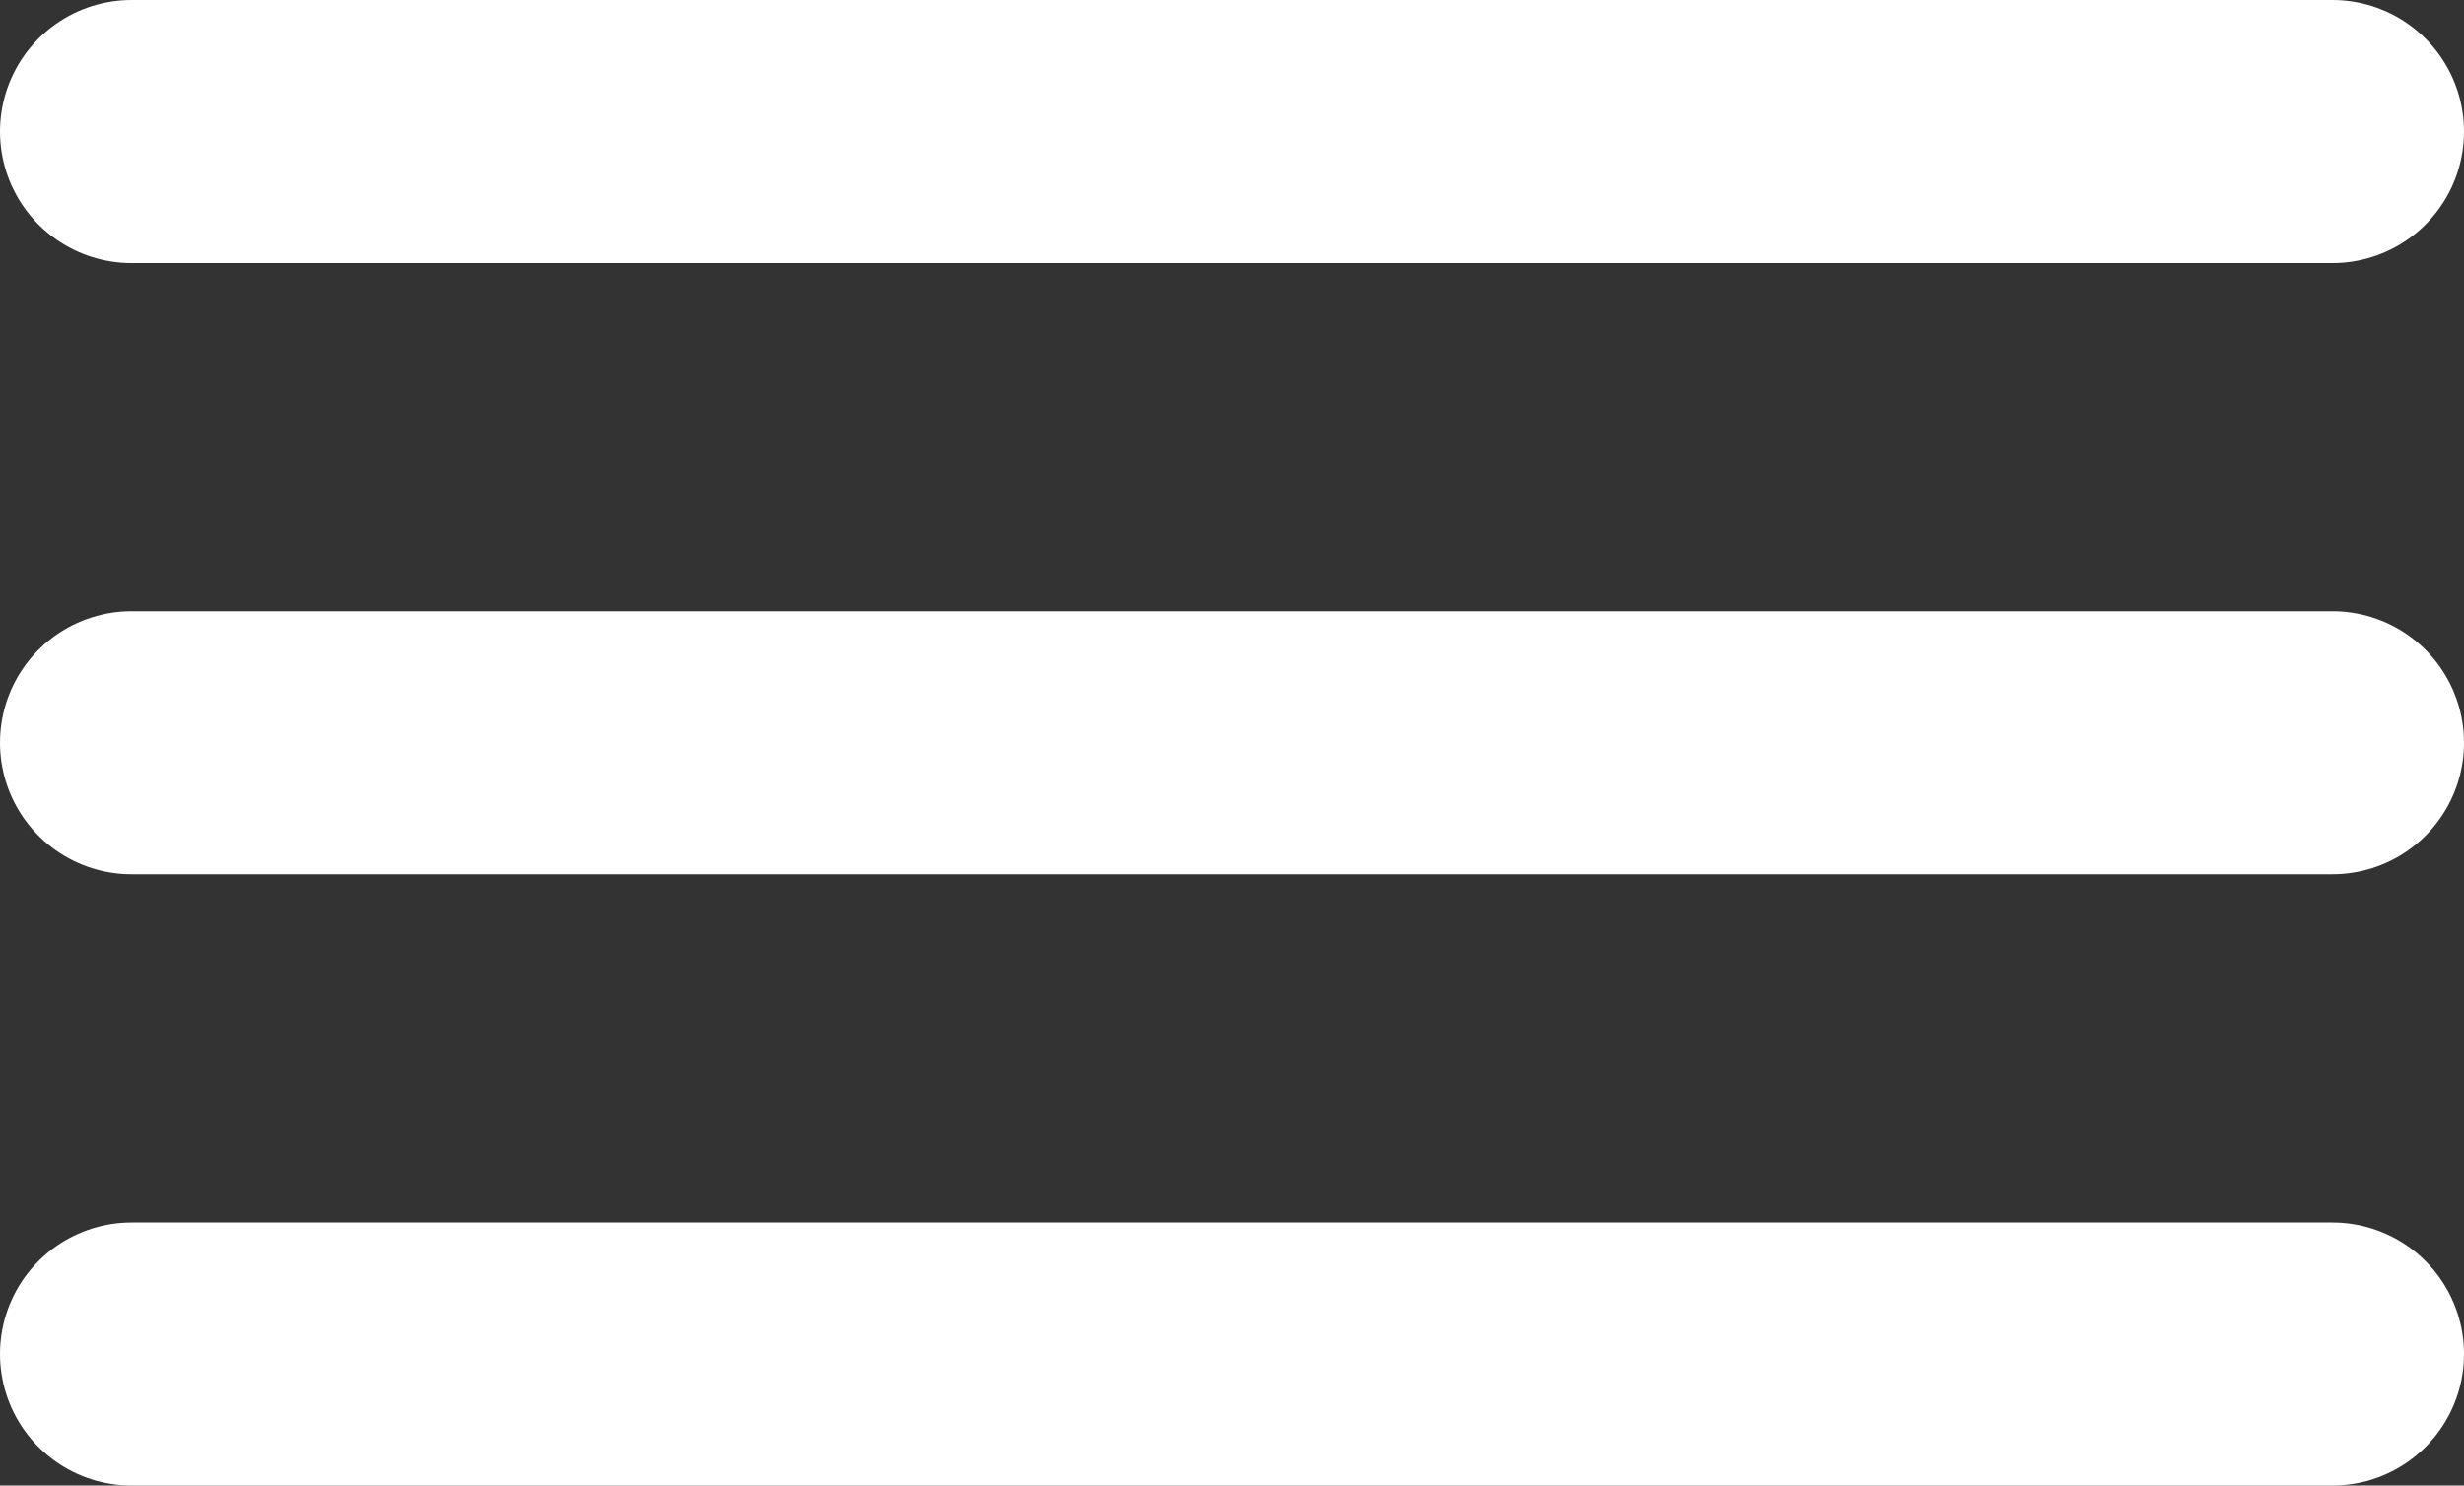
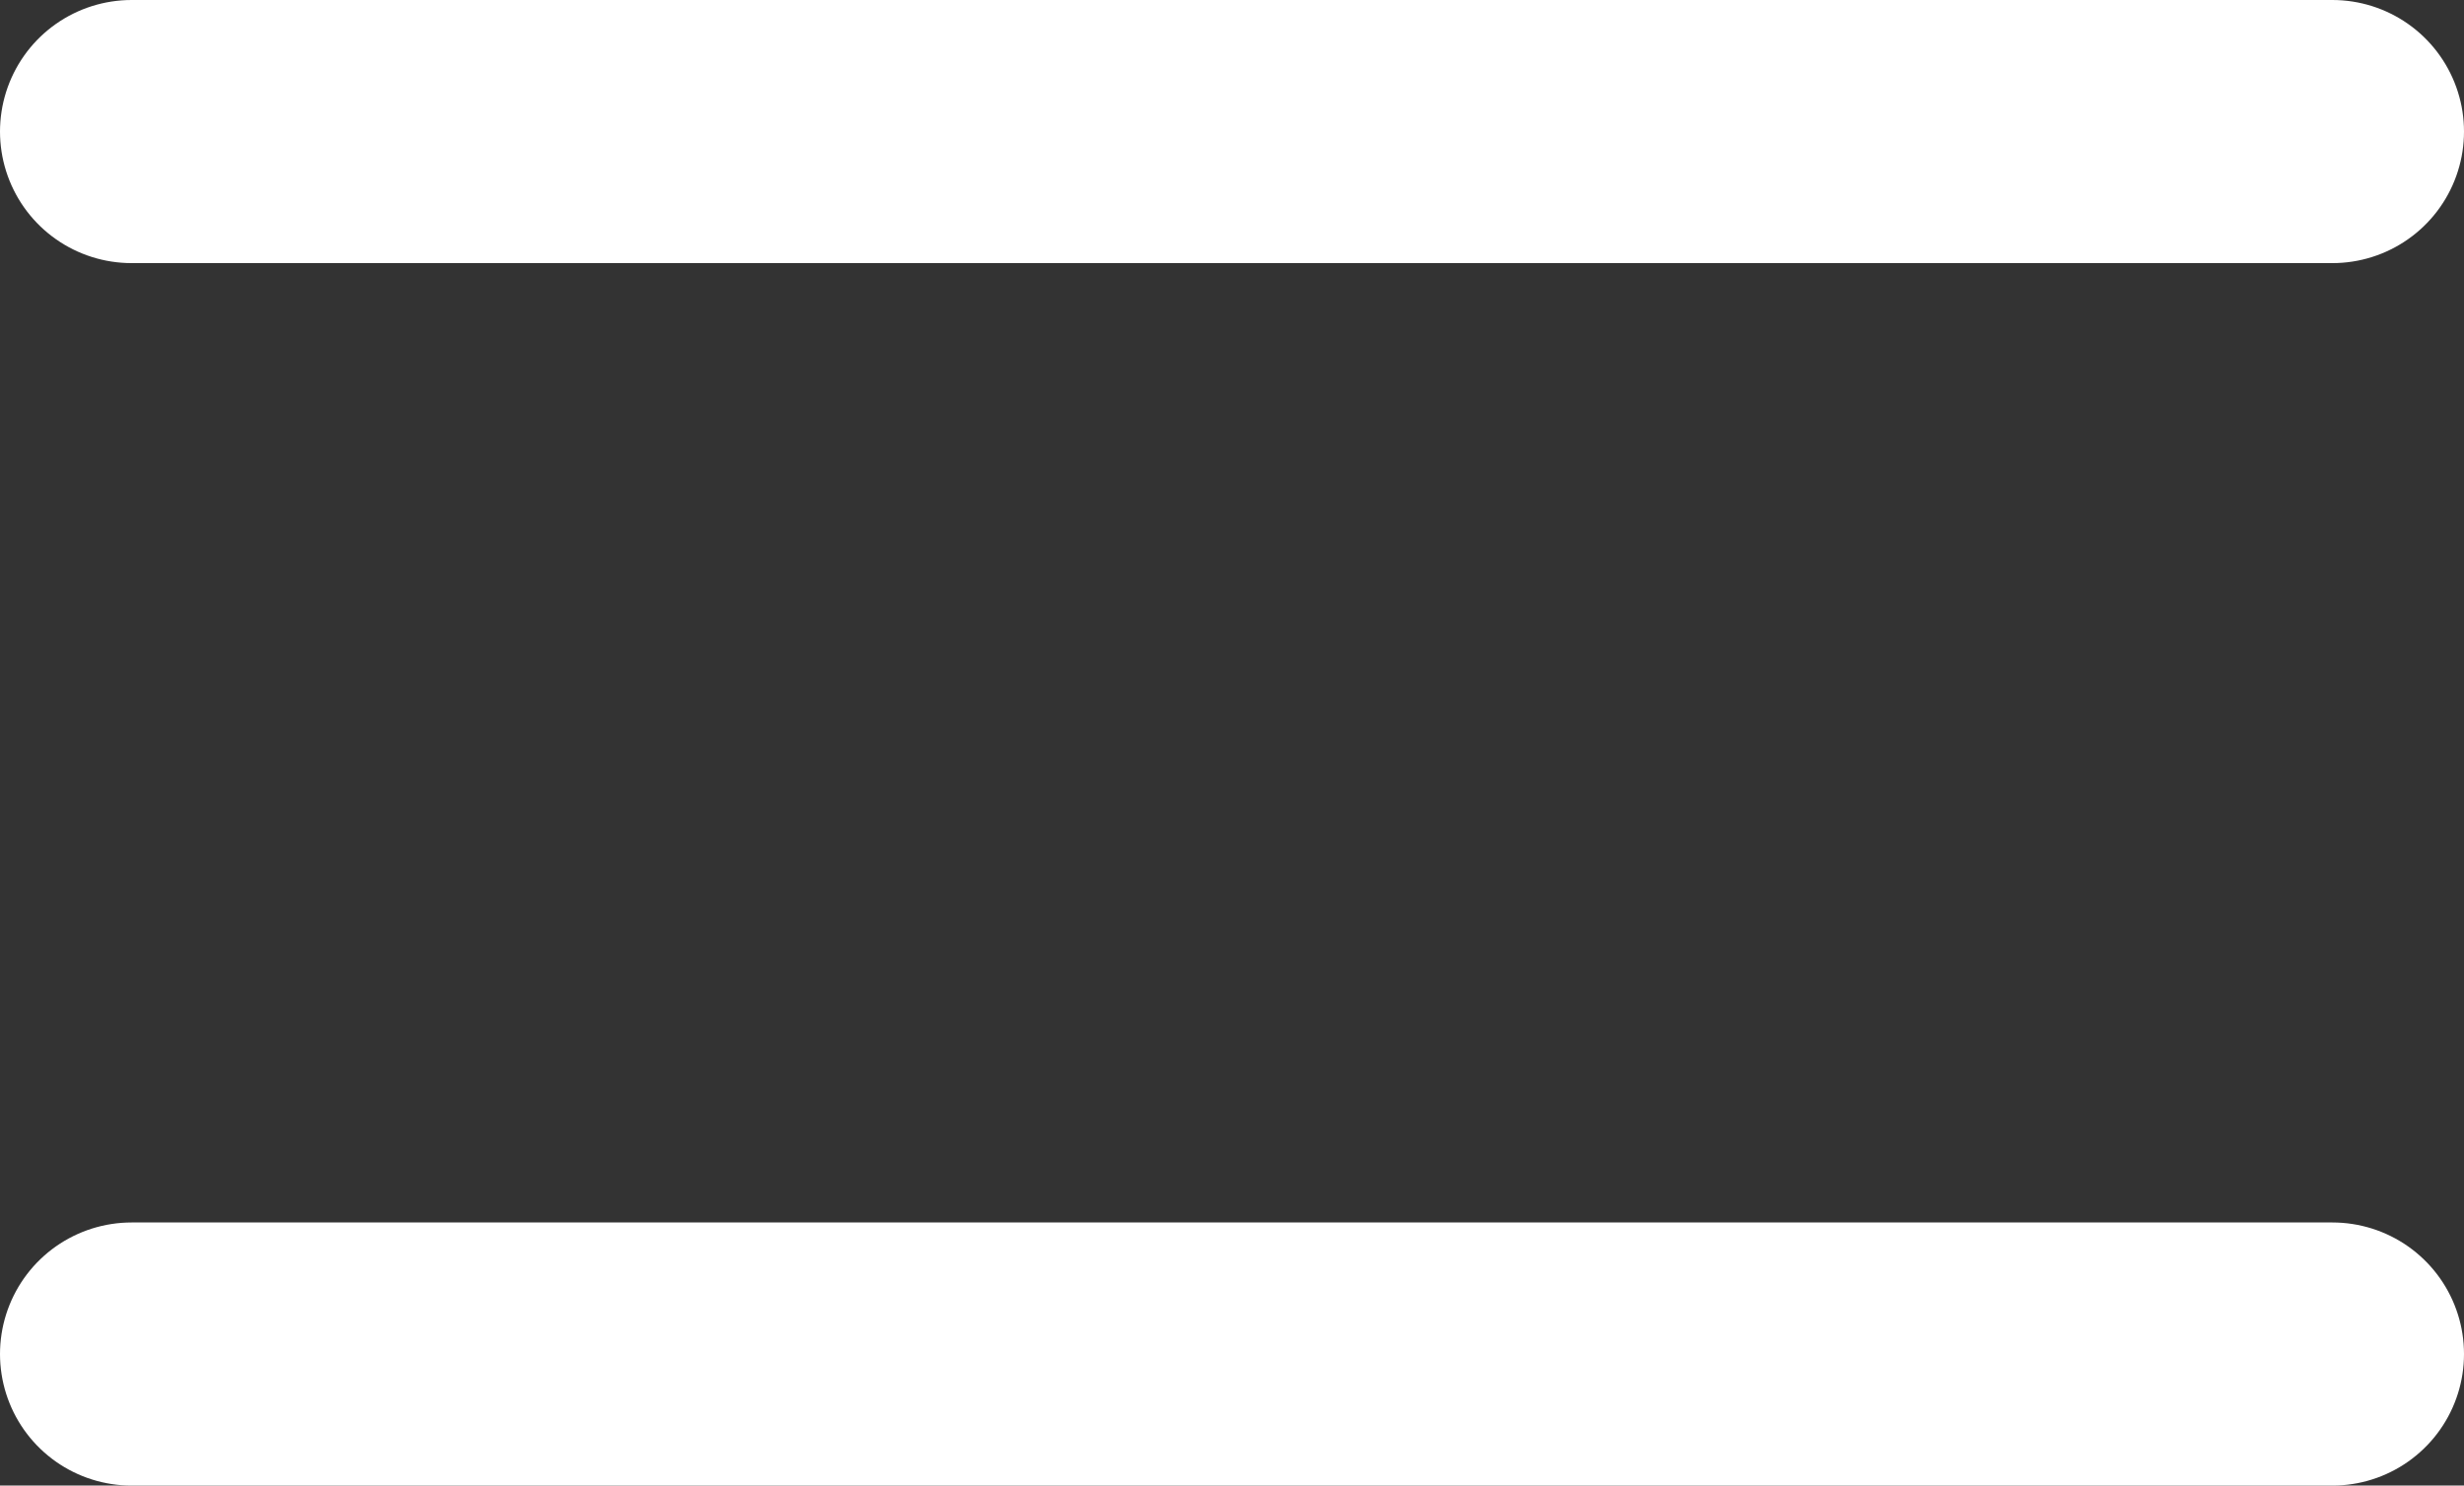
<svg xmlns="http://www.w3.org/2000/svg" width="28.09" height="16.939" viewBox="0 0 28.09 16.939">
  <rect x="0" y="0" width="28.09" height="16.939" fill="#333333" stroke="none" />
  <g id="Group_1" data-name="Group 1" transform="translate(-1199 -30)">
    <line id="Line_1" data-name="Line 1" x2="25.09" transform="translate(1200.5 31.5)" fill="none" stroke="#fff" stroke-linecap="round" stroke-width="3" />
-     <line id="Line_2" data-name="Line 2" x2="25.09" transform="translate(1200.5 38.469)" fill="none" stroke="#fff" stroke-linecap="round" stroke-width="3" />
    <line id="Line_3" data-name="Line 3" x2="25.09" transform="translate(1200.5 45.439)" fill="none" stroke="#fff" stroke-linecap="round" stroke-width="3" />
  </g>
</svg>